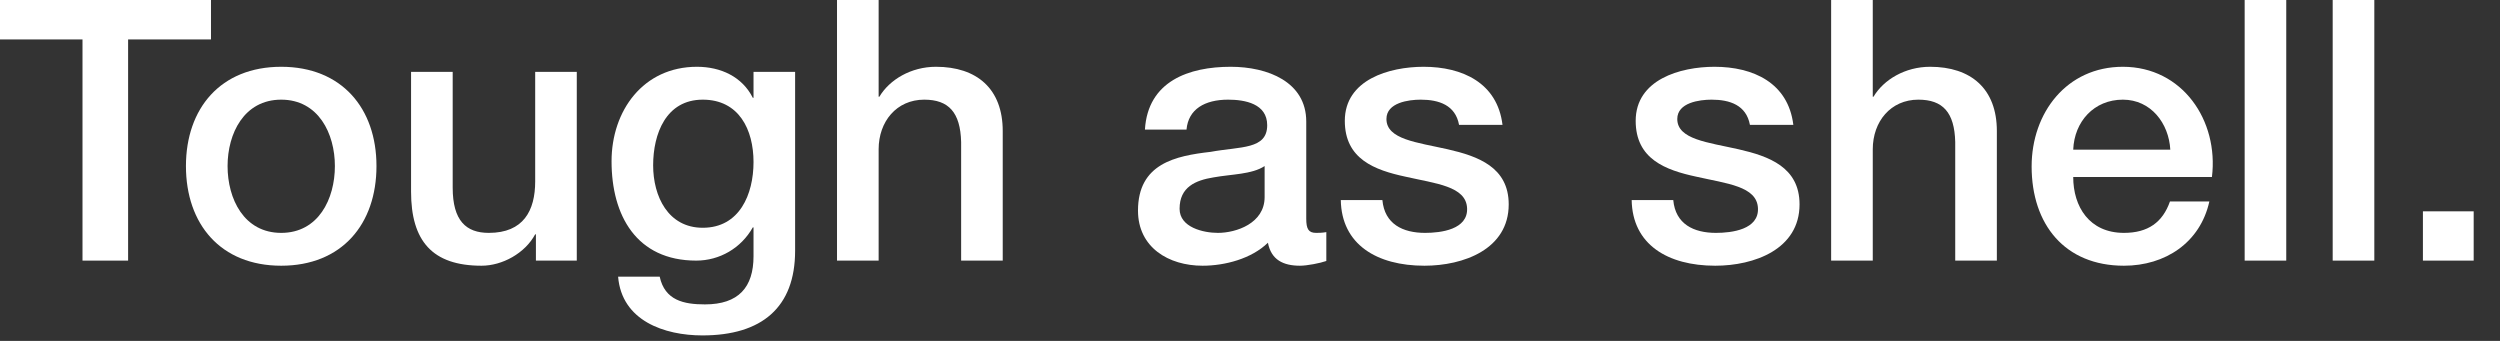
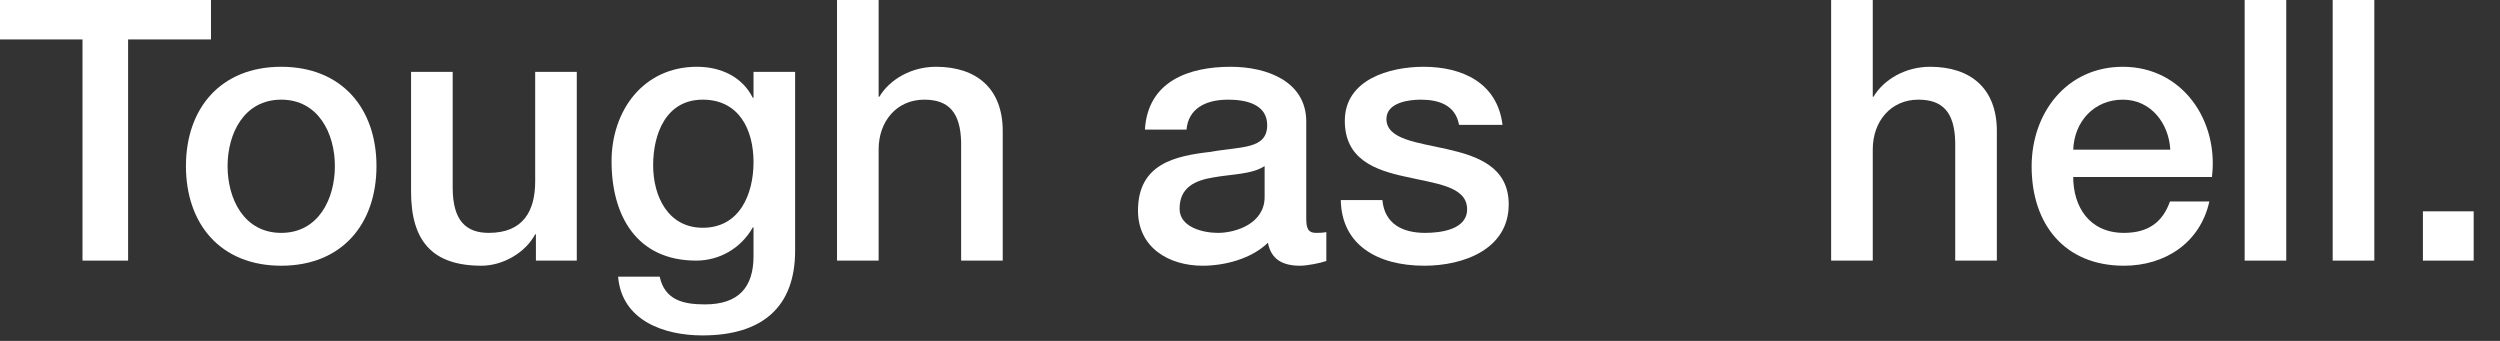
<svg xmlns="http://www.w3.org/2000/svg" fill="none" height="100%" overflow="visible" preserveAspectRatio="none" style="display: block;" viewBox="0 0 66 9" width="100%">
  <rect x="0" y="0" width="66" height="9" fill="#333333" stroke="none" />
  <g id="Tough as shell.">
    <path d="M0 1.041V0H5.57V1.041H3.382V6.88H2.178V1.041H0Z" fill="white" />
    <path d="M7.424 6.148C8.407 6.148 8.841 5.252 8.841 4.384C8.841 3.527 8.407 2.631 7.424 2.631C6.441 2.631 6.008 3.527 6.008 4.384C6.008 5.252 6.441 6.148 7.424 6.148ZM7.424 7.015C5.824 7.015 4.909 5.917 4.909 4.384C4.909 2.862 5.824 1.763 7.424 1.763C9.024 1.763 9.939 2.862 9.939 4.384C9.939 5.917 9.024 7.015 7.424 7.015Z" fill="white" />
    <path d="M15.227 1.898V6.88H14.148V6.186H14.129C13.859 6.687 13.261 7.015 12.712 7.015C11.411 7.015 10.852 6.36 10.852 5.059V1.898H11.951V4.953C11.951 5.83 12.307 6.148 12.905 6.148C13.82 6.148 14.129 5.56 14.129 4.789V1.898H15.227Z" fill="white" />
    <path d="M18.553 6.013C19.527 6.013 19.893 5.126 19.893 4.278C19.893 3.421 19.508 2.631 18.553 2.631C17.58 2.631 17.243 3.536 17.243 4.365C17.243 5.184 17.638 6.013 18.553 6.013ZM20.991 1.898V6.62C20.991 8.114 20.114 8.855 18.544 8.855C17.542 8.855 16.414 8.47 16.318 7.304H17.416C17.551 7.93 18.052 8.036 18.611 8.036C19.498 8.036 19.893 7.584 19.893 6.764V6.003H19.874C19.565 6.552 18.997 6.88 18.38 6.88C16.8 6.88 16.145 5.685 16.145 4.259C16.145 2.92 16.983 1.763 18.399 1.763C19.026 1.763 19.594 2.024 19.874 2.582H19.893V1.898H20.991Z" fill="white" />
    <path d="M22.097 6.88V0H23.196V2.554H23.215C23.485 2.101 24.053 1.763 24.709 1.763C25.788 1.763 26.472 2.342 26.472 3.459V6.88H25.374V3.748C25.354 2.968 25.046 2.631 24.4 2.631C23.668 2.631 23.196 3.209 23.196 3.941V6.88H22.097Z" fill="white" />
    <path d="M33.386 5.203V4.384C33.049 4.606 32.519 4.596 32.037 4.683C31.565 4.76 31.141 4.934 31.141 5.512C31.141 6.003 31.767 6.148 32.153 6.148C32.635 6.148 33.386 5.897 33.386 5.203ZM34.485 3.209V5.772C34.485 6.042 34.543 6.148 34.745 6.148C34.812 6.148 34.899 6.148 35.015 6.128V6.89C34.851 6.948 34.504 7.015 34.321 7.015C33.878 7.015 33.56 6.861 33.473 6.408C33.039 6.832 32.336 7.015 31.748 7.015C30.852 7.015 30.043 6.533 30.043 5.56C30.043 4.317 31.035 4.115 31.96 4.009C32.75 3.864 33.454 3.951 33.454 3.305C33.454 2.737 32.866 2.631 32.423 2.631C31.806 2.631 31.372 2.881 31.324 3.421H30.226C30.303 2.139 31.392 1.763 32.49 1.763C33.463 1.763 34.485 2.158 34.485 3.209Z" fill="white" />
    <path d="M35.397 5.281H36.495C36.553 5.917 37.035 6.148 37.623 6.148C38.037 6.148 38.76 6.061 38.731 5.493C38.702 4.914 37.902 4.847 37.103 4.664C36.293 4.49 35.503 4.201 35.503 3.19C35.503 2.101 36.679 1.763 37.584 1.763C38.606 1.763 39.531 2.187 39.666 3.296H38.519C38.423 2.775 37.989 2.631 37.507 2.631C37.189 2.631 36.602 2.708 36.602 3.141C36.602 3.681 37.411 3.758 38.22 3.941C39.02 4.124 39.83 4.413 39.83 5.396C39.83 6.581 38.635 7.015 37.604 7.015C36.351 7.015 35.416 6.456 35.397 5.281Z" fill="white" />
-     <path d="M43.076 5.281H44.174C44.232 5.917 44.714 6.148 45.302 6.148C45.716 6.148 46.439 6.061 46.41 5.493C46.381 4.914 45.581 4.847 44.781 4.664C43.972 4.49 43.182 4.201 43.182 3.19C43.182 2.101 44.357 1.763 45.263 1.763C46.285 1.763 47.209 2.187 47.344 3.296H46.198C46.101 2.775 45.668 2.631 45.186 2.631C44.868 2.631 44.28 2.708 44.28 3.141C44.28 3.681 45.09 3.758 45.899 3.941C46.699 4.124 47.508 4.413 47.508 5.396C47.508 6.581 46.313 7.015 45.282 7.015C44.03 7.015 43.095 6.456 43.076 5.281Z" fill="white" />
    <path d="M48.342 6.88V0H49.441V2.554H49.46C49.73 2.101 50.298 1.763 50.954 1.763C52.033 1.763 52.717 2.342 52.717 3.459V6.88H51.618V3.748C51.599 2.968 51.291 2.631 50.645 2.631C49.913 2.631 49.441 3.209 49.441 3.941V6.88H48.342Z" fill="white" />
    <path d="M58.395 4.673H54.733C54.733 5.454 55.157 6.148 56.072 6.148C56.709 6.148 57.094 5.868 57.287 5.319H58.327C58.086 6.408 57.161 7.015 56.072 7.015C54.511 7.015 53.635 5.926 53.635 4.394C53.635 2.978 54.56 1.763 56.044 1.763C57.614 1.763 58.578 3.18 58.395 4.673ZM54.733 3.951H57.296C57.258 3.257 56.785 2.631 56.044 2.631C55.282 2.631 54.762 3.209 54.733 3.951Z" fill="white" />
    <path d="M59.259 6.88V0H60.357V6.88H59.259Z" fill="white" />
    <path d="M61.583 6.88V0H62.682V6.88H61.583Z" fill="white" />
    <path d="M63.965 6.88V5.579H65.305V6.88H63.965Z" fill="white" />
  </g>
</svg>